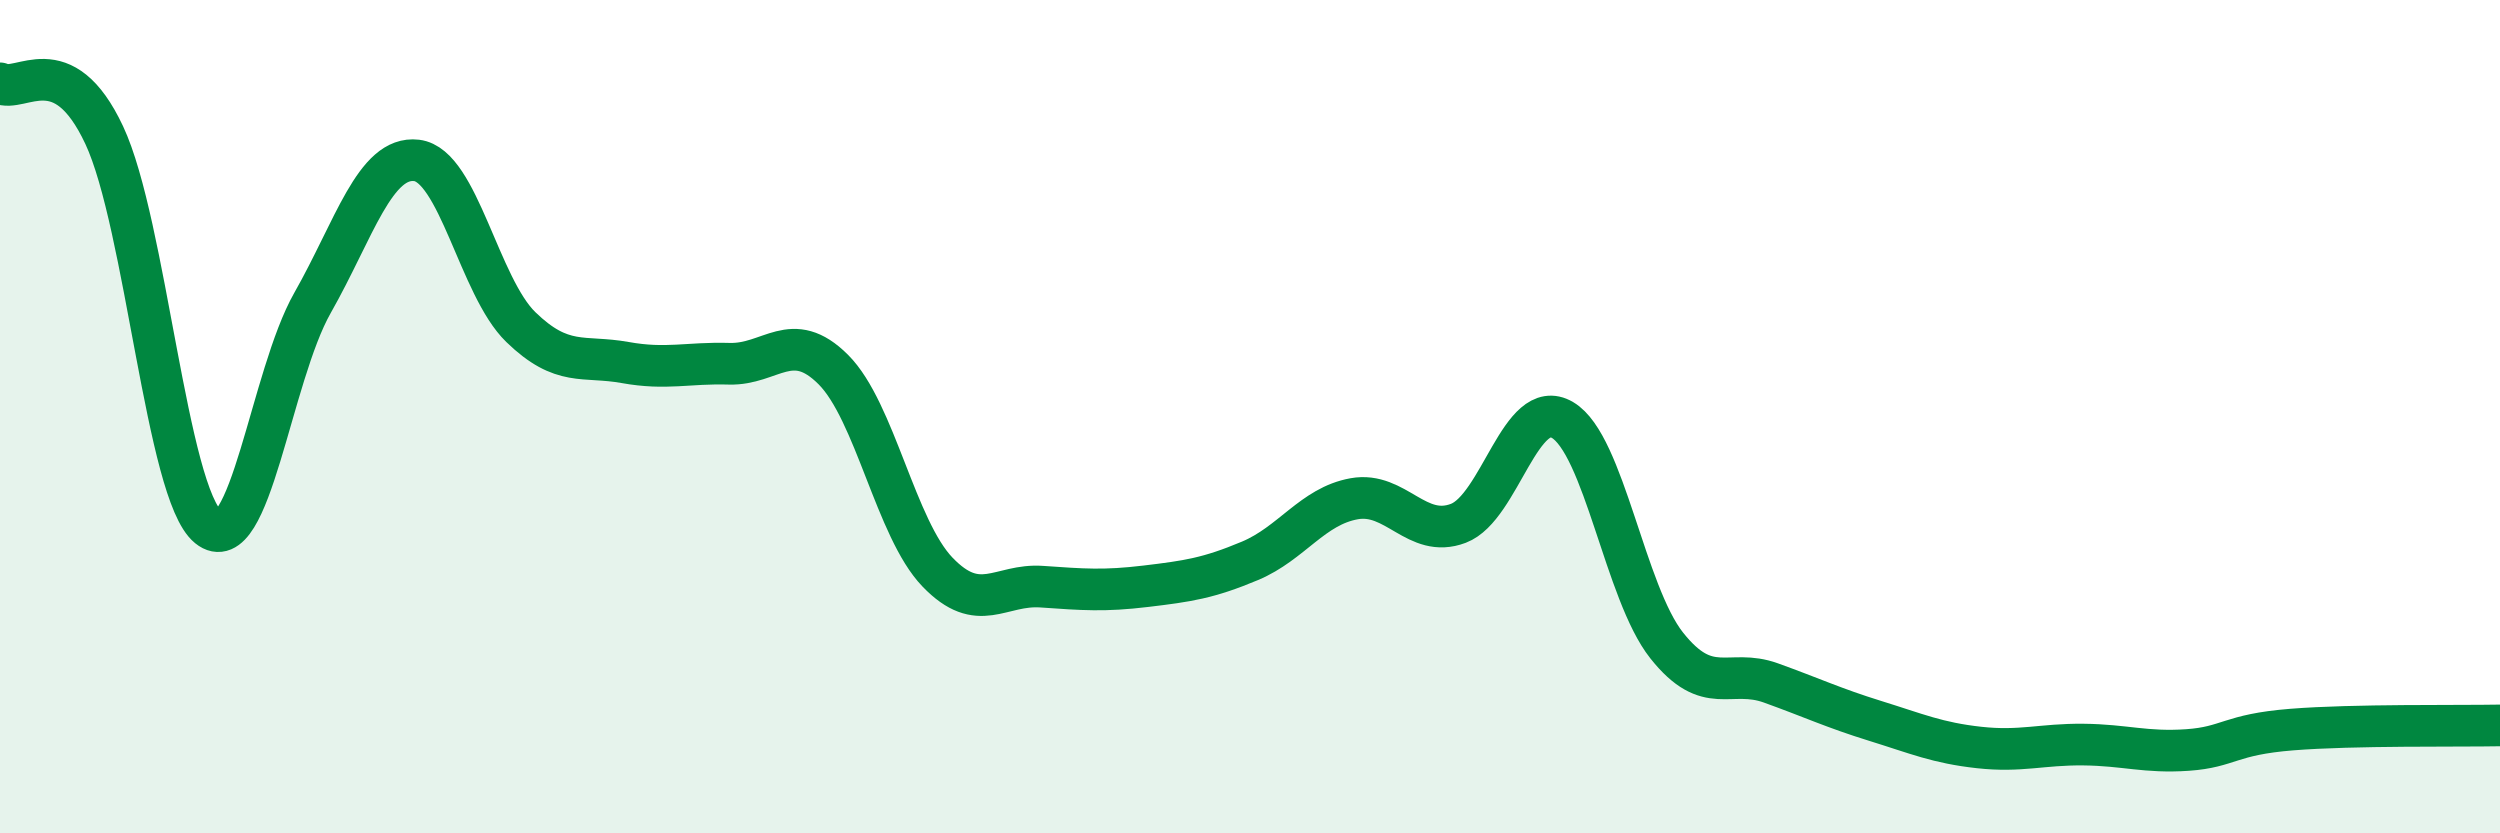
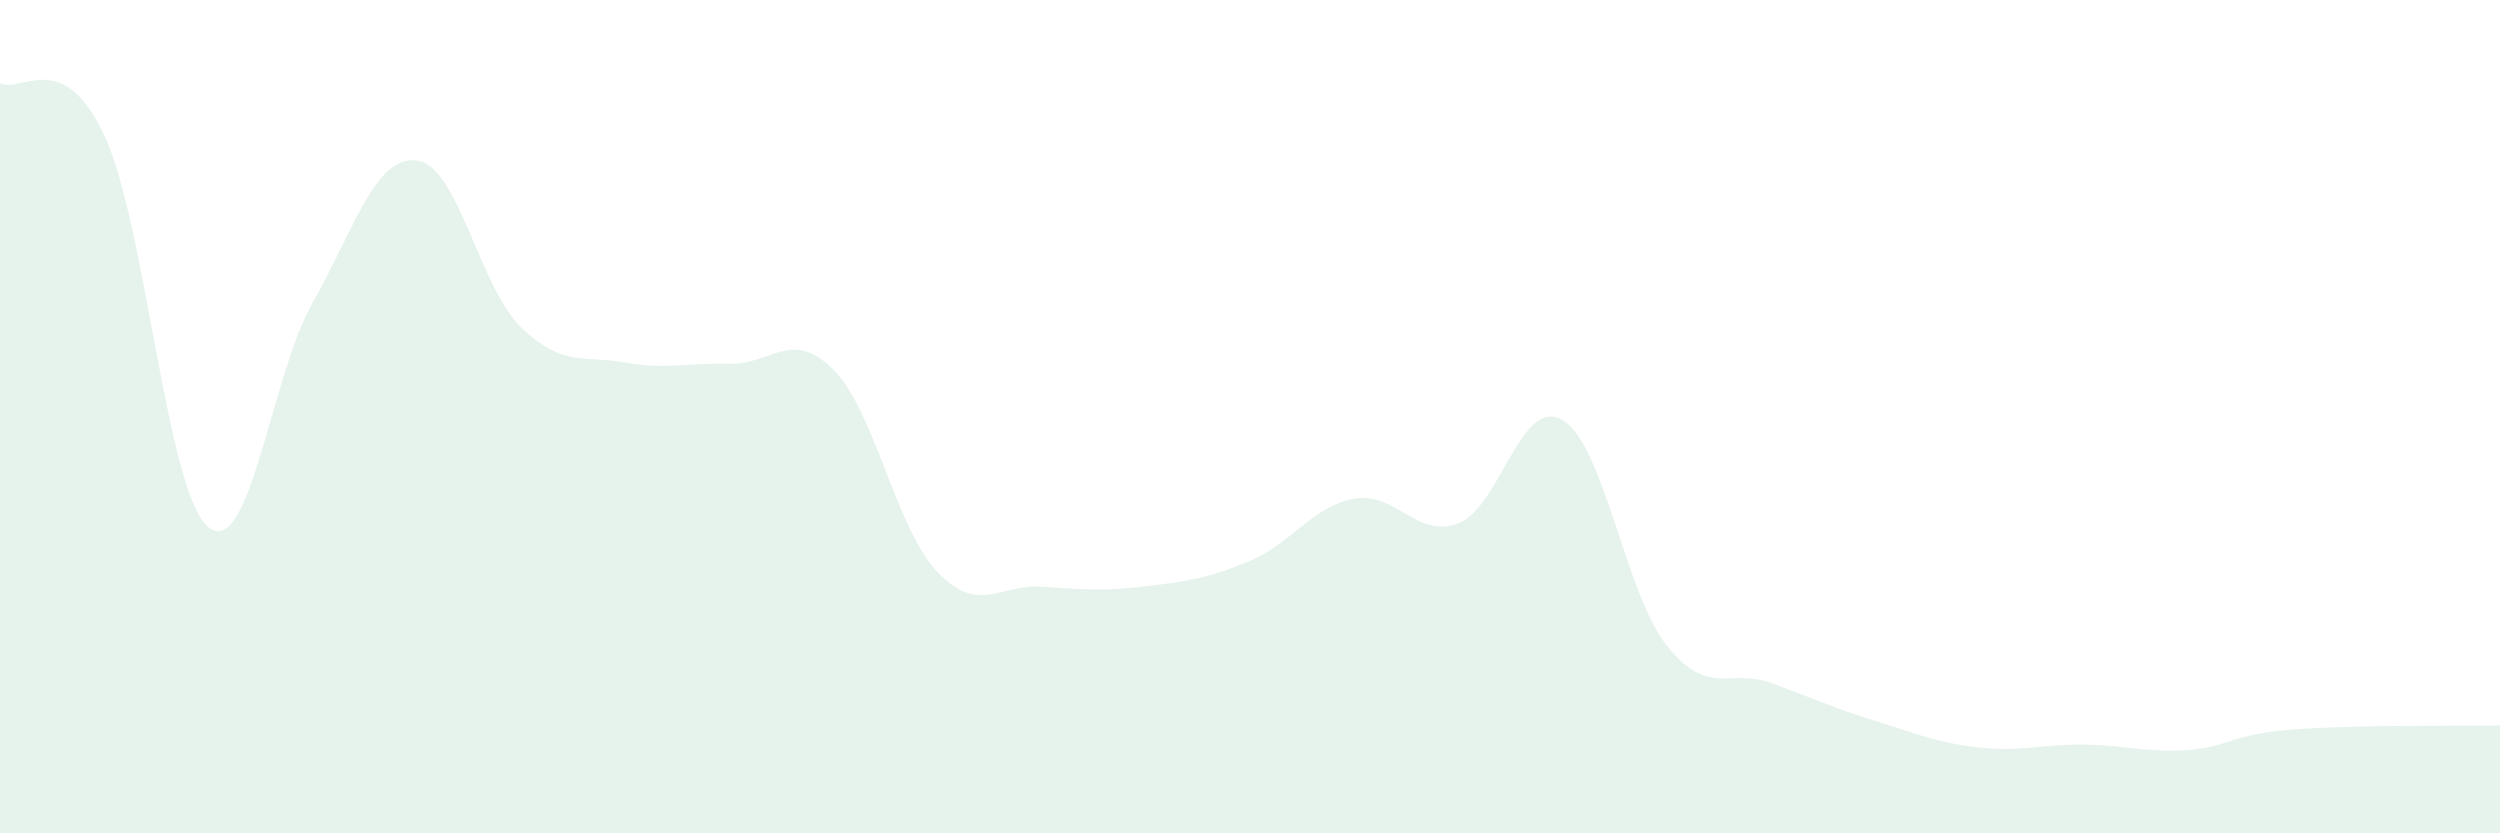
<svg xmlns="http://www.w3.org/2000/svg" width="60" height="20" viewBox="0 0 60 20">
  <path d="M 0,2 C 0.5,2.25 1.5,1.11 2.5,3.24 C 3.5,5.37 4,11.84 5,12.65 C 6,13.46 6.5,9.03 7.5,7.27 C 8.5,5.51 9,3.73 10,3.85 C 11,3.97 11.5,6.88 12.5,7.85 C 13.5,8.82 14,8.52 15,8.7 C 16,8.88 16.5,8.7 17.5,8.73 C 18.5,8.76 19,7.87 20,8.87 C 21,9.87 21.5,12.69 22.5,13.73 C 23.5,14.77 24,14.01 25,14.08 C 26,14.15 26.5,14.19 27.5,14.07 C 28.5,13.95 29,13.88 30,13.46 C 31,13.04 31.5,12.15 32.5,11.97 C 33.5,11.79 34,12.94 35,12.56 C 36,12.18 36.5,9.49 37.5,10.08 C 38.5,10.67 39,14.23 40,15.49 C 41,16.75 41.5,16.03 42.5,16.39 C 43.5,16.75 44,16.99 45,17.3 C 46,17.61 46.5,17.83 47.5,17.94 C 48.5,18.05 49,17.86 50,17.87 C 51,17.88 51.5,18.07 52.5,18 C 53.5,17.93 53.5,17.63 55,17.51 C 56.5,17.39 59,17.43 60,17.41L60 20L0 20Z" fill="#008740" opacity="0.1" stroke-linecap="round" stroke-linejoin="round" />
-   <path d="M 0,2 C 0.5,2.25 1.5,1.11 2.5,3.24 C 3.5,5.37 4,11.84 5,12.65 C 6,13.46 6.5,9.03 7.5,7.27 C 8.5,5.51 9,3.73 10,3.85 C 11,3.97 11.5,6.88 12.5,7.85 C 13.5,8.82 14,8.52 15,8.7 C 16,8.88 16.5,8.7 17.5,8.73 C 18.5,8.76 19,7.87 20,8.87 C 21,9.87 21.5,12.69 22.5,13.73 C 23.5,14.77 24,14.01 25,14.08 C 26,14.15 26.5,14.19 27.5,14.07 C 28.5,13.95 29,13.88 30,13.46 C 31,13.04 31.5,12.15 32.5,11.97 C 33.5,11.79 34,12.94 35,12.56 C 36,12.18 36.5,9.49 37.5,10.08 C 38.5,10.67 39,14.23 40,15.49 C 41,16.75 41.5,16.03 42.5,16.39 C 43.5,16.75 44,16.99 45,17.3 C 46,17.61 46.5,17.83 47.5,17.94 C 48.5,18.05 49,17.86 50,17.87 C 51,17.88 51.5,18.07 52.5,18 C 53.5,17.93 53.5,17.63 55,17.51 C 56.5,17.39 59,17.43 60,17.41" stroke="#008740" stroke-width="1" fill="none" stroke-linecap="round" stroke-linejoin="round" />
</svg>